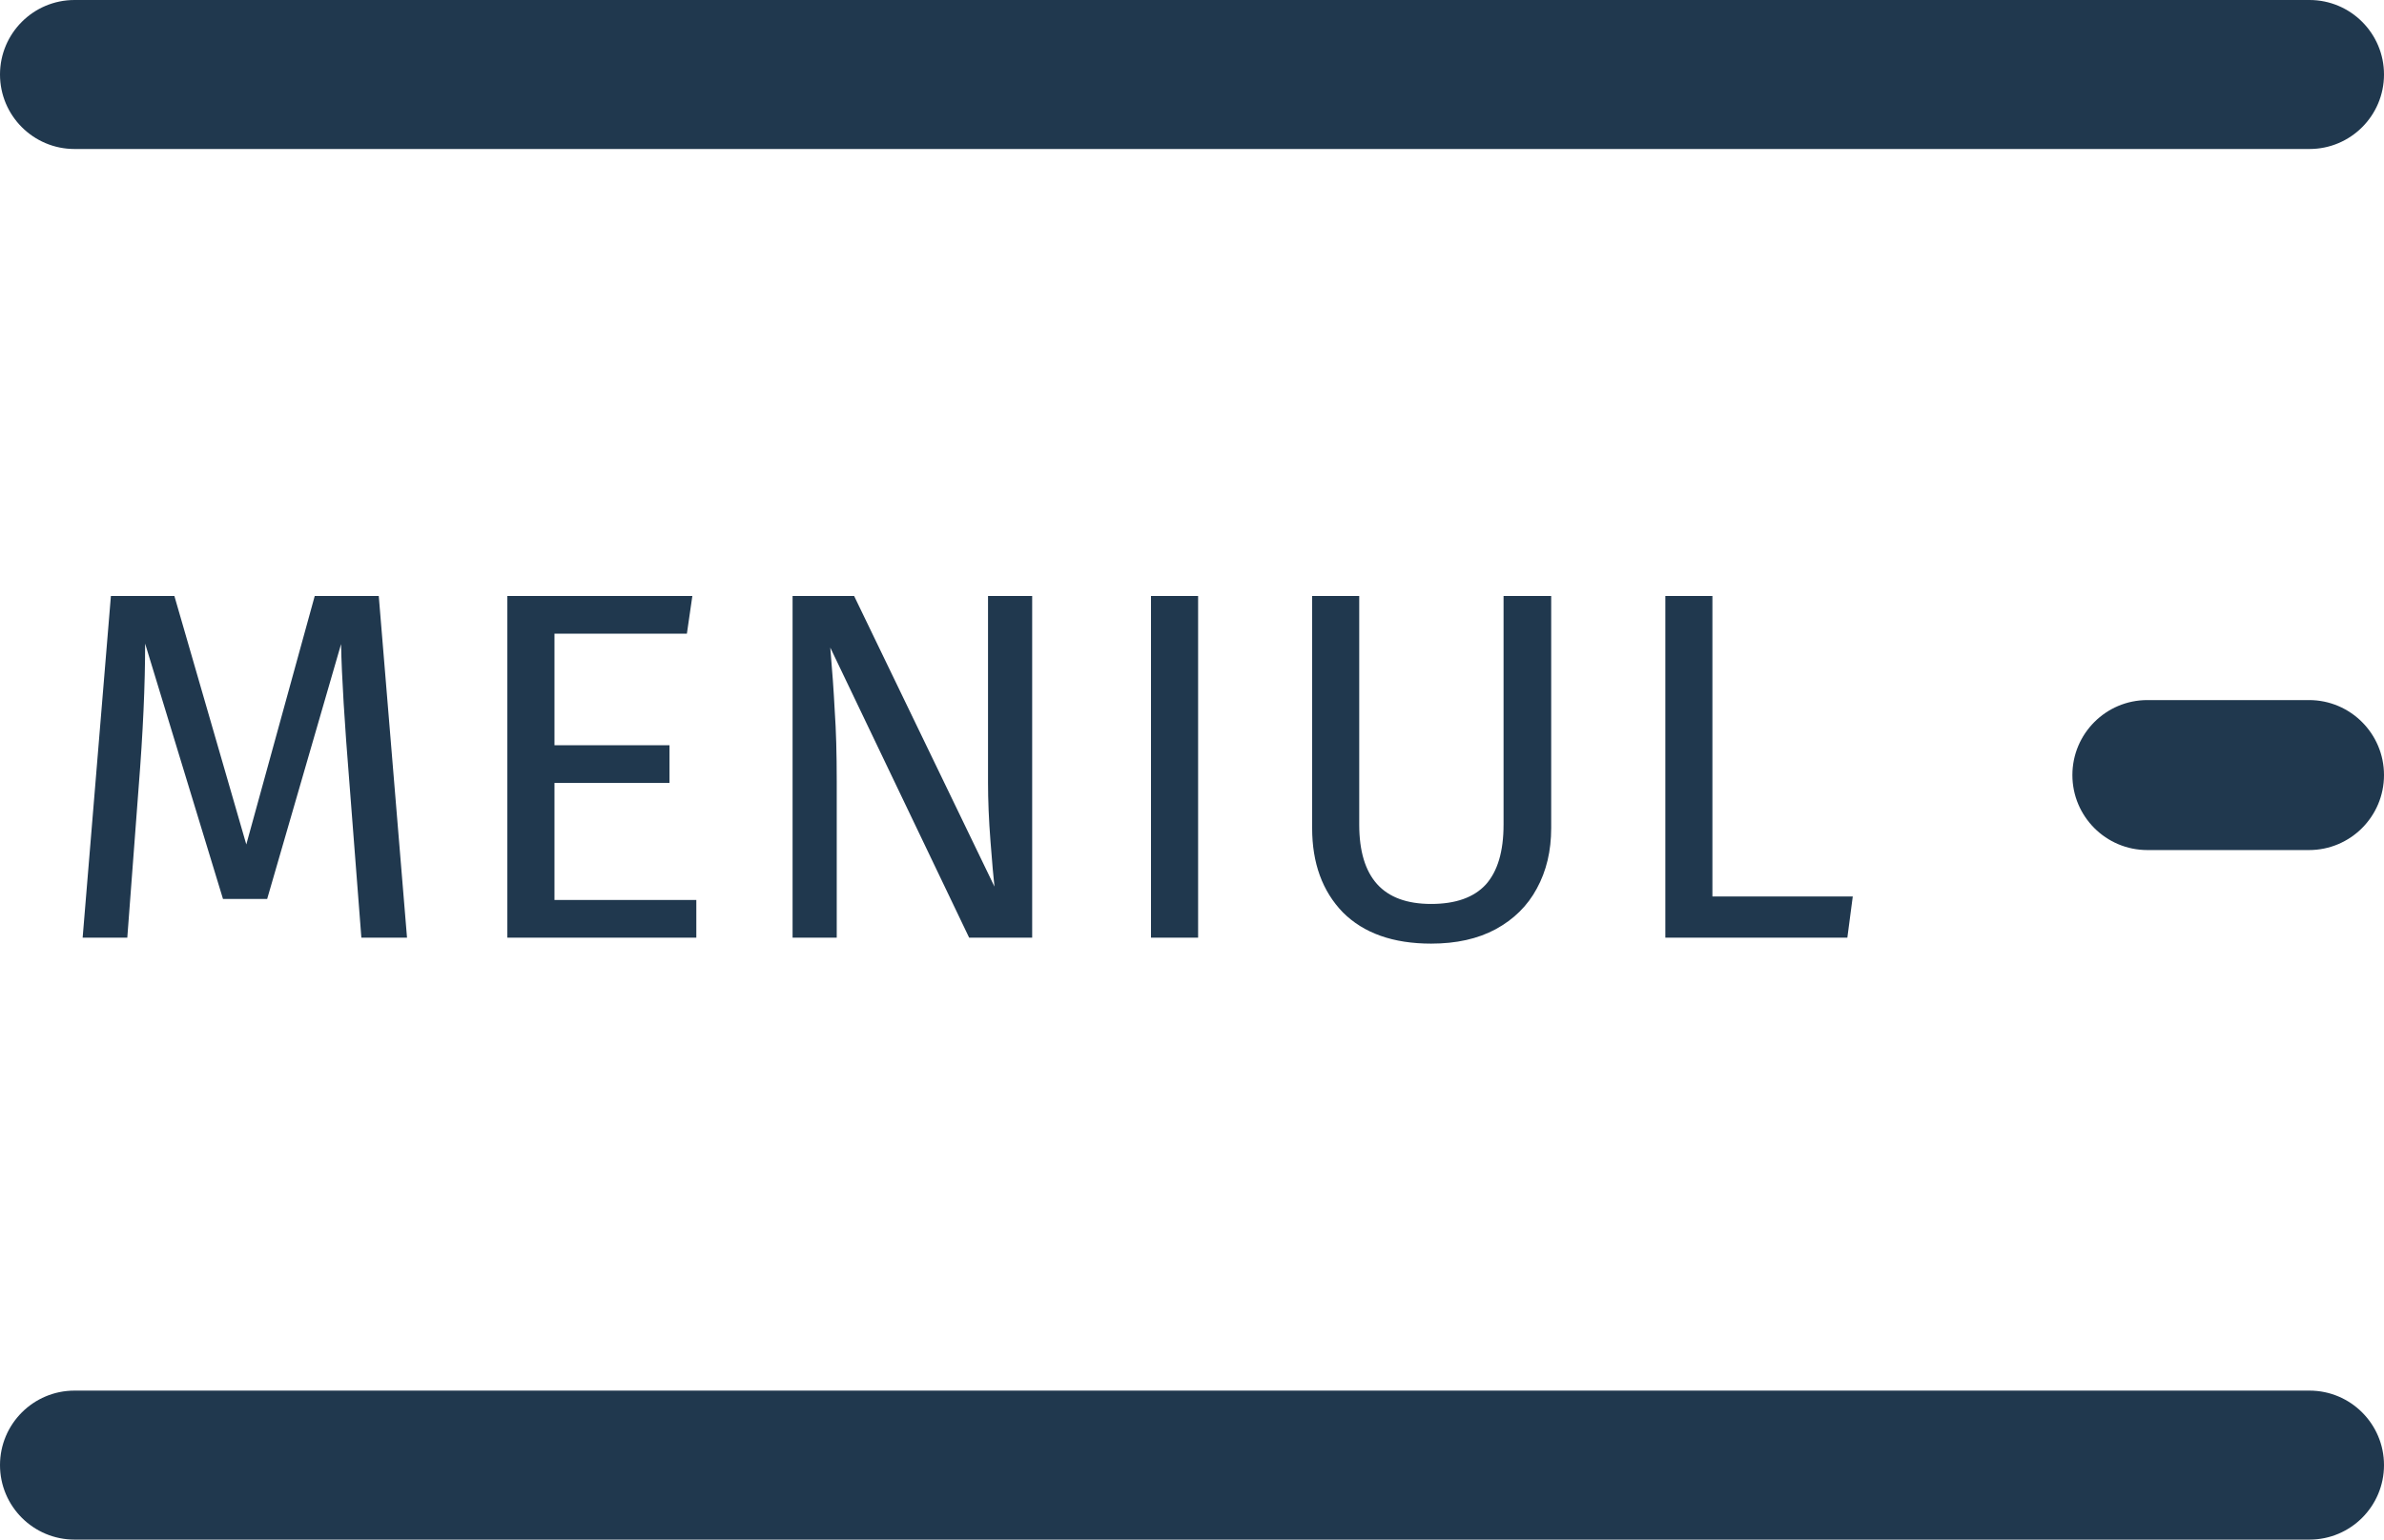
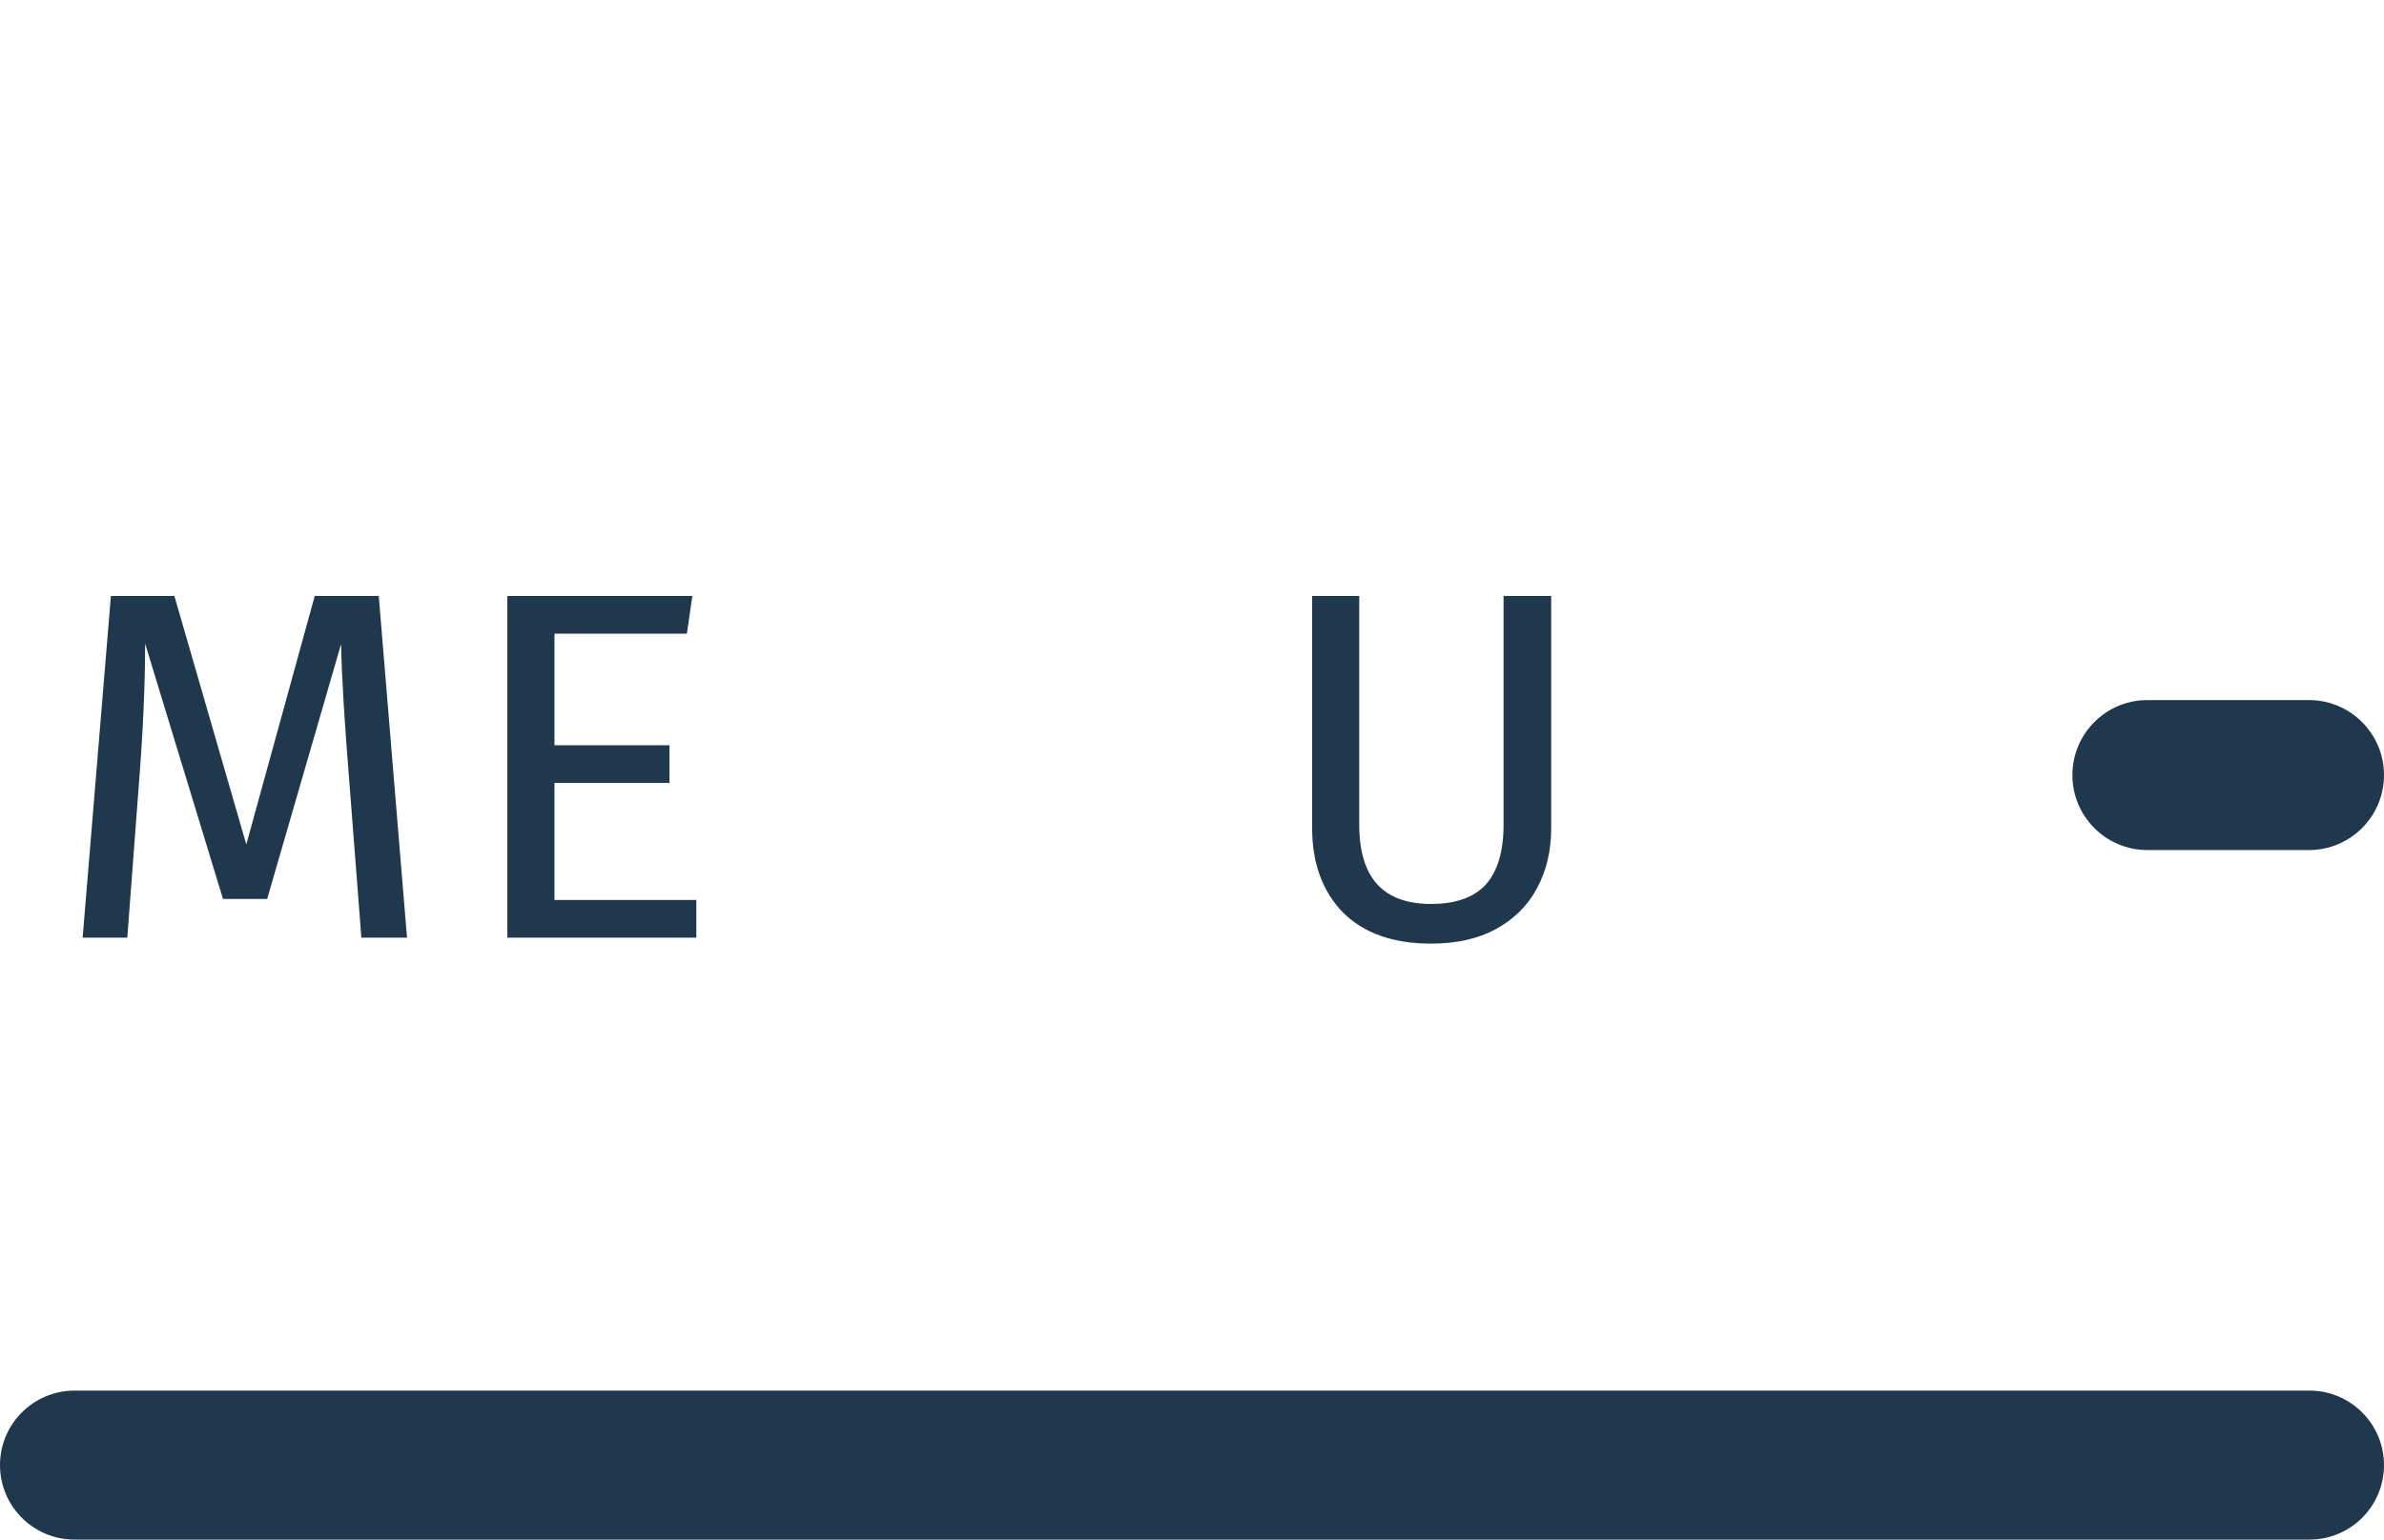
<svg xmlns="http://www.w3.org/2000/svg" width="48" height="31" viewBox="0 0 48 31" fill="none">
  <g clip-path="url(#clip0)">
-     <path d="M46.5 0H1.5C0.672 0 0 0.672 0 1.5C0 2.328 0.672 3 1.5 3H46.5C47.328 3 48 2.328 48 1.5C48 0.672 47.328 0 46.5 0Z" fill="#20384E" />
    <path d="M46.49 14.096H43.236C42.402 14.096 41.726 14.772 41.726 15.606C41.726 16.44 42.402 17.116 43.236 17.116H46.49C47.324 17.116 48 16.44 48 15.606C48 14.772 47.324 14.096 46.49 14.096Z" fill="#20384E" />
    <path d="M46.5 28H1.5C0.672 28 0 28.672 0 29.5C0 30.328 0.672 31 1.5 31H46.5C47.328 31 48 30.328 48 29.5C48 28.672 47.328 28 46.5 28Z" fill="#20384E" />
    <path d="M8.195 18.88H7.276L7.036 15.775C6.937 14.556 6.88 13.621 6.867 12.969L5.379 18.101H4.49L2.922 12.959C2.922 13.791 2.879 14.753 2.792 15.845L2.563 18.88H1.664L2.233 12H3.511L4.959 17.003L6.337 12H7.626L8.195 18.88Z" fill="#20384E" />
    <path d="M13.94 12L13.83 12.759H11.164V15.006H13.48V15.765H11.164V18.121H14.02V18.88H10.215V12H13.94Z" fill="#20384E" />
-     <path d="M20.782 18.88H19.513L16.717 13.039C16.757 13.498 16.787 13.924 16.807 14.317C16.834 14.703 16.847 15.172 16.847 15.725V18.88H15.958V12H17.197L20.023 17.852C20.003 17.679 19.976 17.376 19.943 16.943C19.909 16.51 19.893 16.114 19.893 15.755V12H20.782V18.88Z" fill="#20384E" />
-     <path d="M24.123 12V18.88H23.174V12H24.123Z" fill="#20384E" />
    <path d="M31.232 16.673C31.232 17.133 31.136 17.539 30.942 17.892C30.756 18.238 30.48 18.511 30.114 18.71C29.754 18.904 29.321 19 28.815 19C28.05 19 27.457 18.79 27.038 18.371C26.625 17.945 26.419 17.379 26.419 16.673V12H27.367V16.603C27.367 17.136 27.487 17.535 27.727 17.802C27.967 18.068 28.329 18.201 28.815 18.201C29.308 18.201 29.674 18.071 29.914 17.812C30.154 17.545 30.273 17.143 30.273 16.603V12H31.232V16.673Z" fill="#20384E" />
-     <path d="M34.478 12V18.051H37.304L37.195 18.88H33.53V12H34.478Z" fill="#20384E" />
  </g>
  <defs>
    <clipPath id="clip0">
      <rect width="48" height="31" fill="white" />
    </clipPath>
  </defs>
</svg>